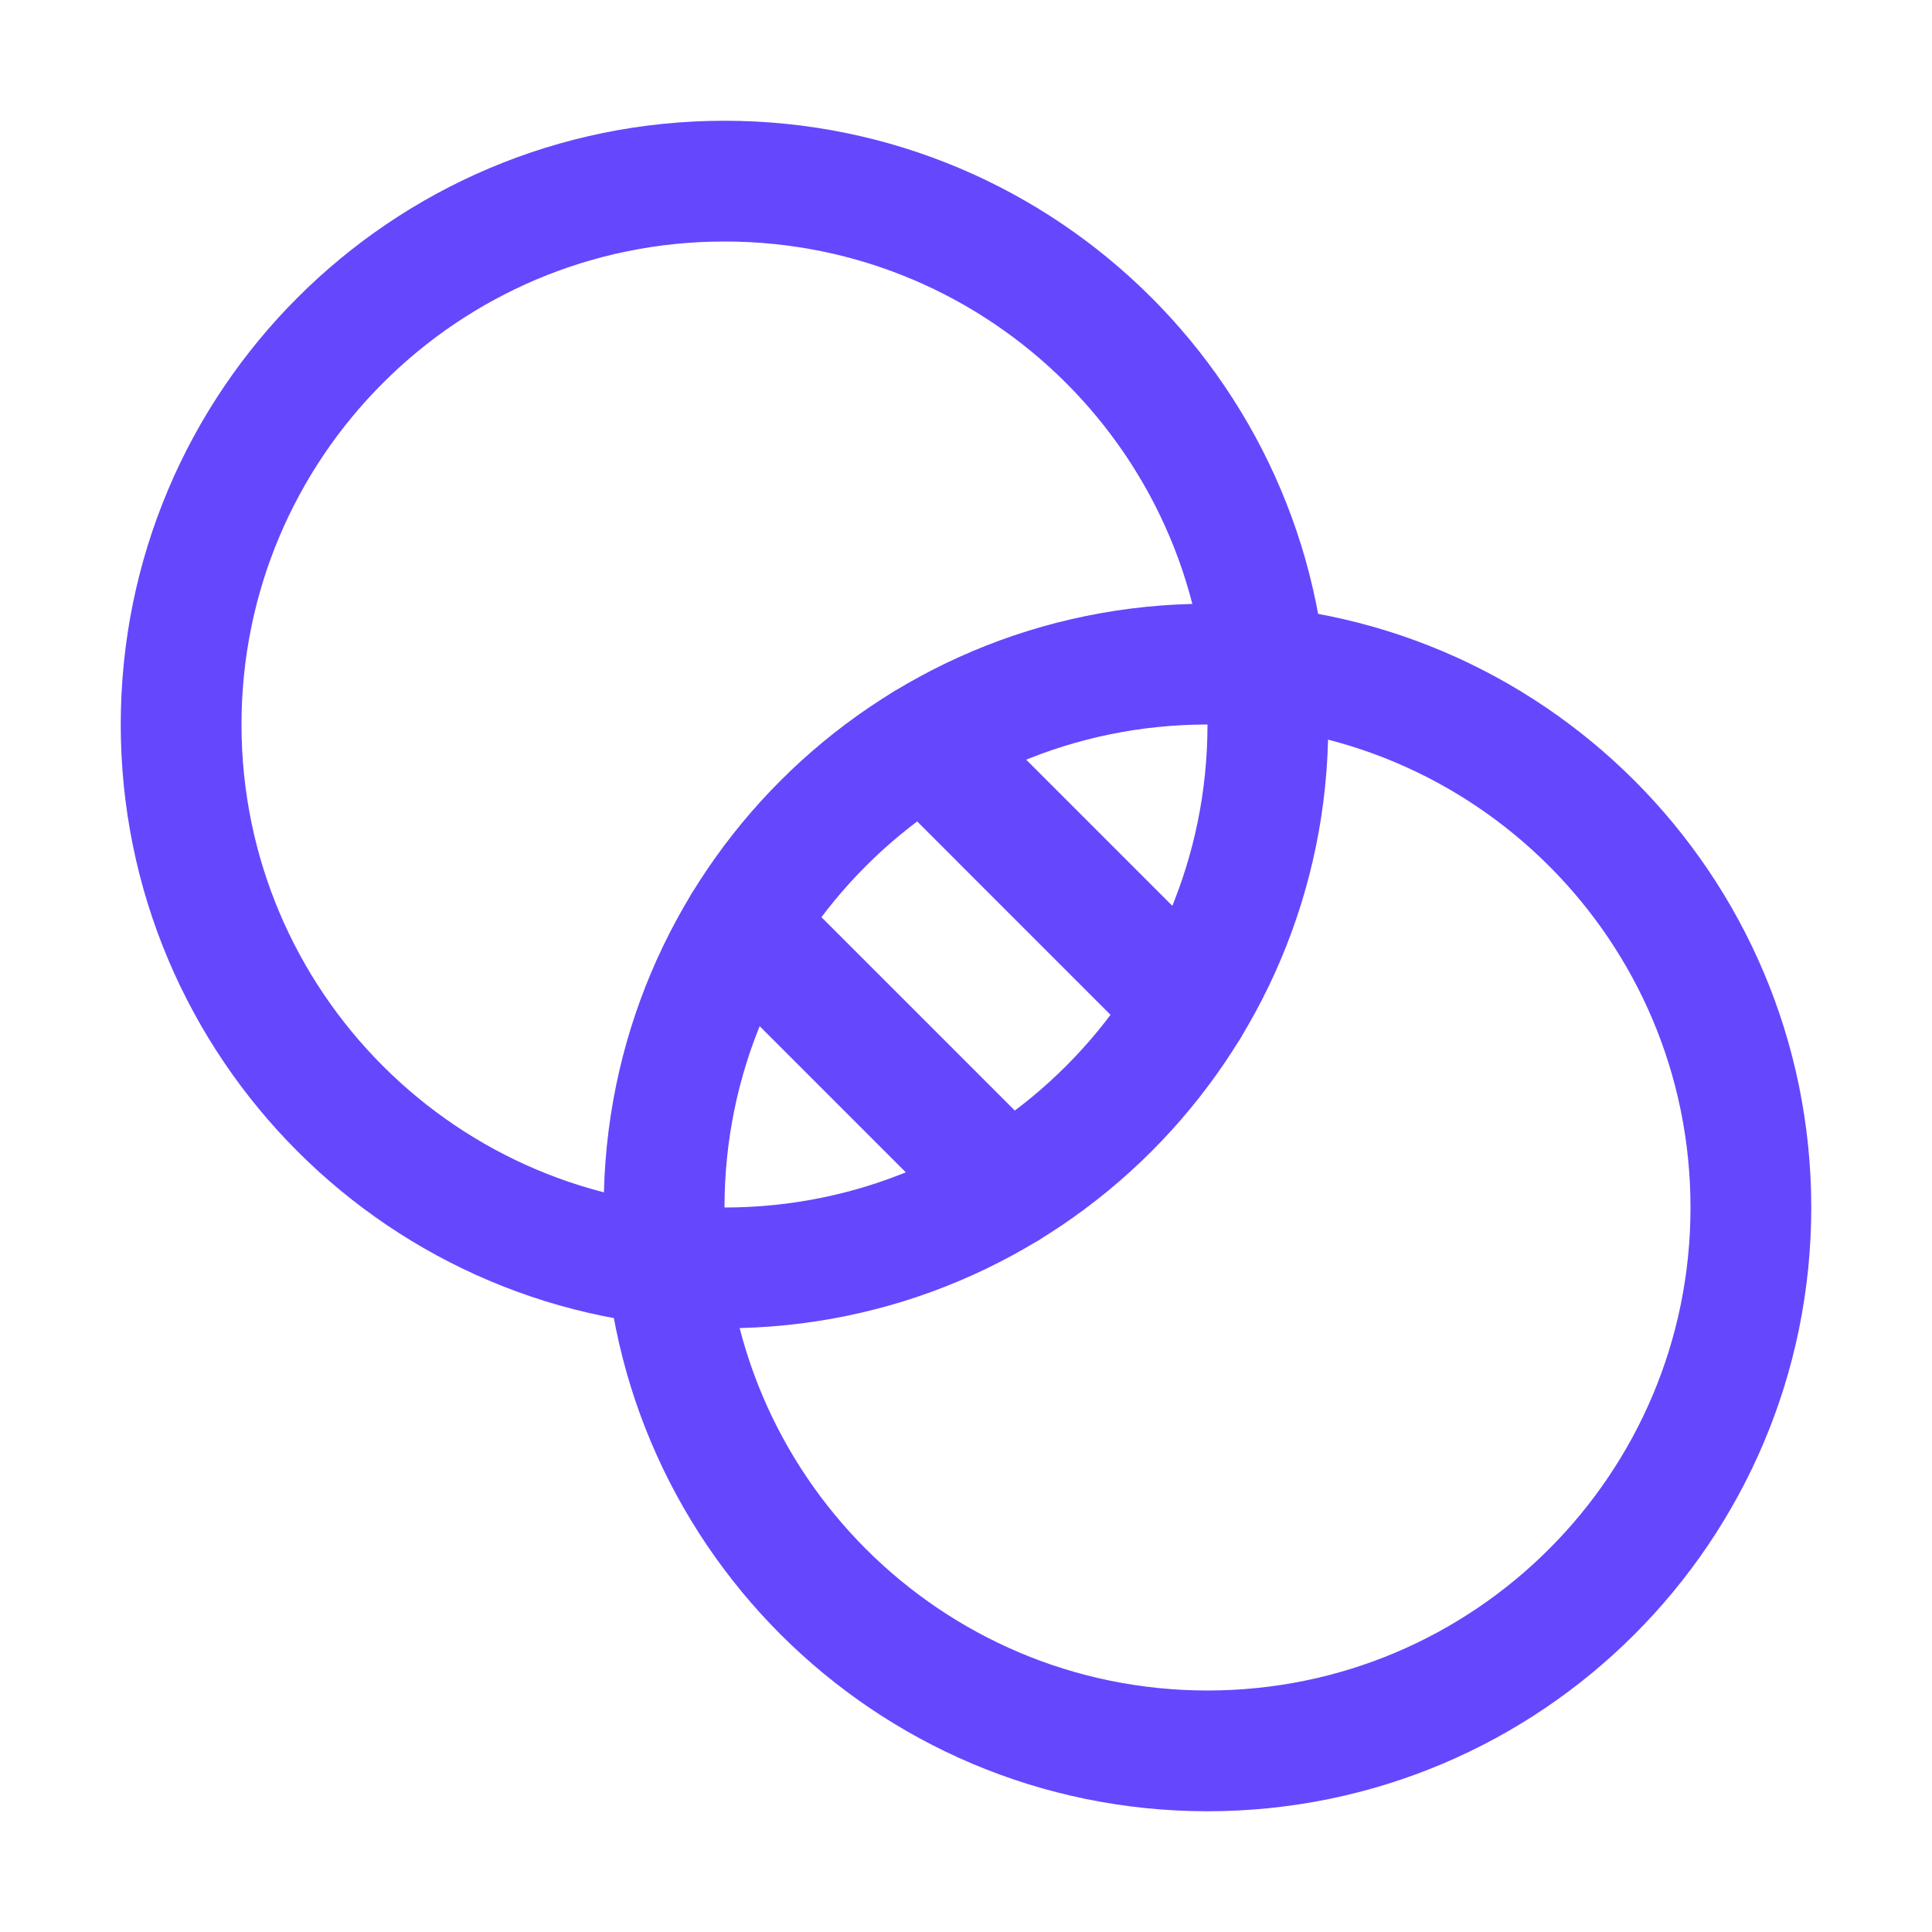
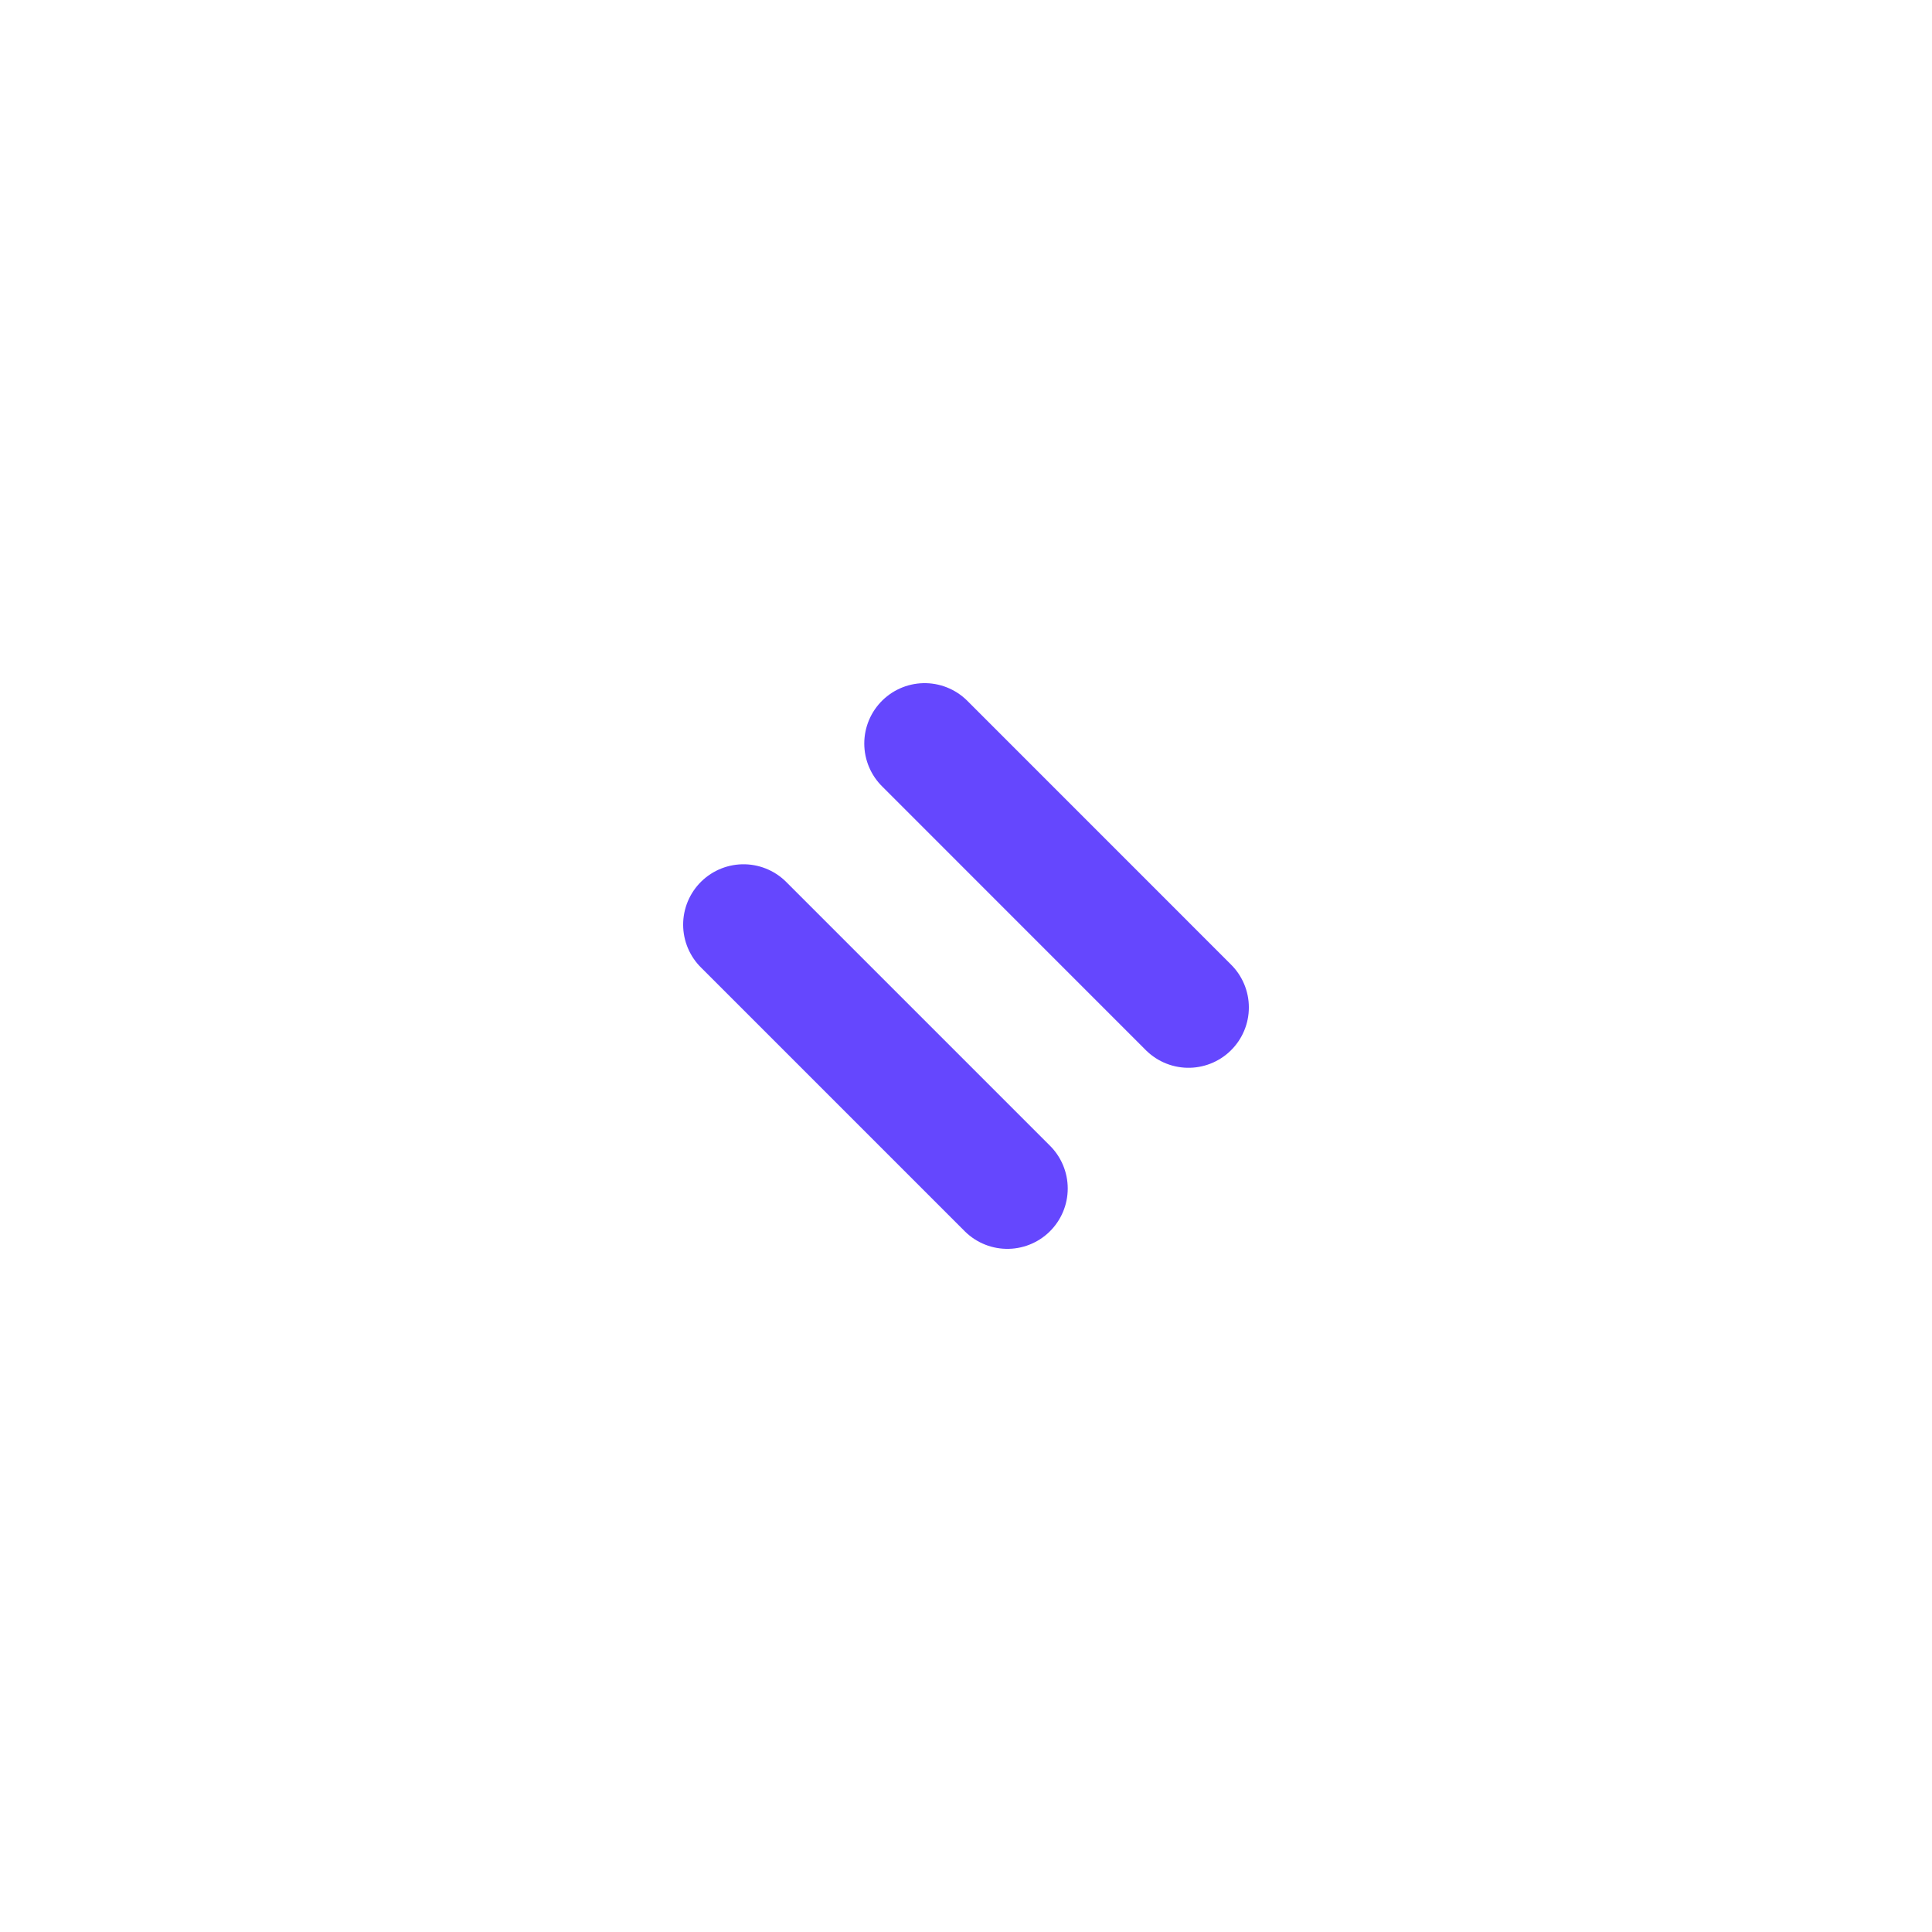
<svg xmlns="http://www.w3.org/2000/svg" width="32" height="32" viewBox="0 0 32 32" fill="none">
-   <path d="M12 21C16.971 21 21 16.971 21 12C21 7.029 16.971 3 12 3C7.029 3 3 7.029 3 12C3 16.971 7.029 21 12 21Z" stroke="#6547FE" stroke-width="2" stroke-linecap="round" stroke-linejoin="round" />
-   <path d="M20 29C24.971 29 29 24.971 29 20C29 15.029 24.971 11 20 11C15.029 11 11 15.029 11 20C11 24.971 15.029 29 20 29Z" stroke="#6547FE" stroke-width="2" stroke-linecap="round" stroke-linejoin="round" />
  <path d="M15.315 12.315L19.685 16.686" stroke="#6547FE" stroke-width="2" stroke-linecap="round" stroke-linejoin="round" />
  <path d="M12.315 15.315L16.685 19.685" stroke="#6547FE" stroke-width="2" stroke-linecap="round" stroke-linejoin="round" />
</svg>